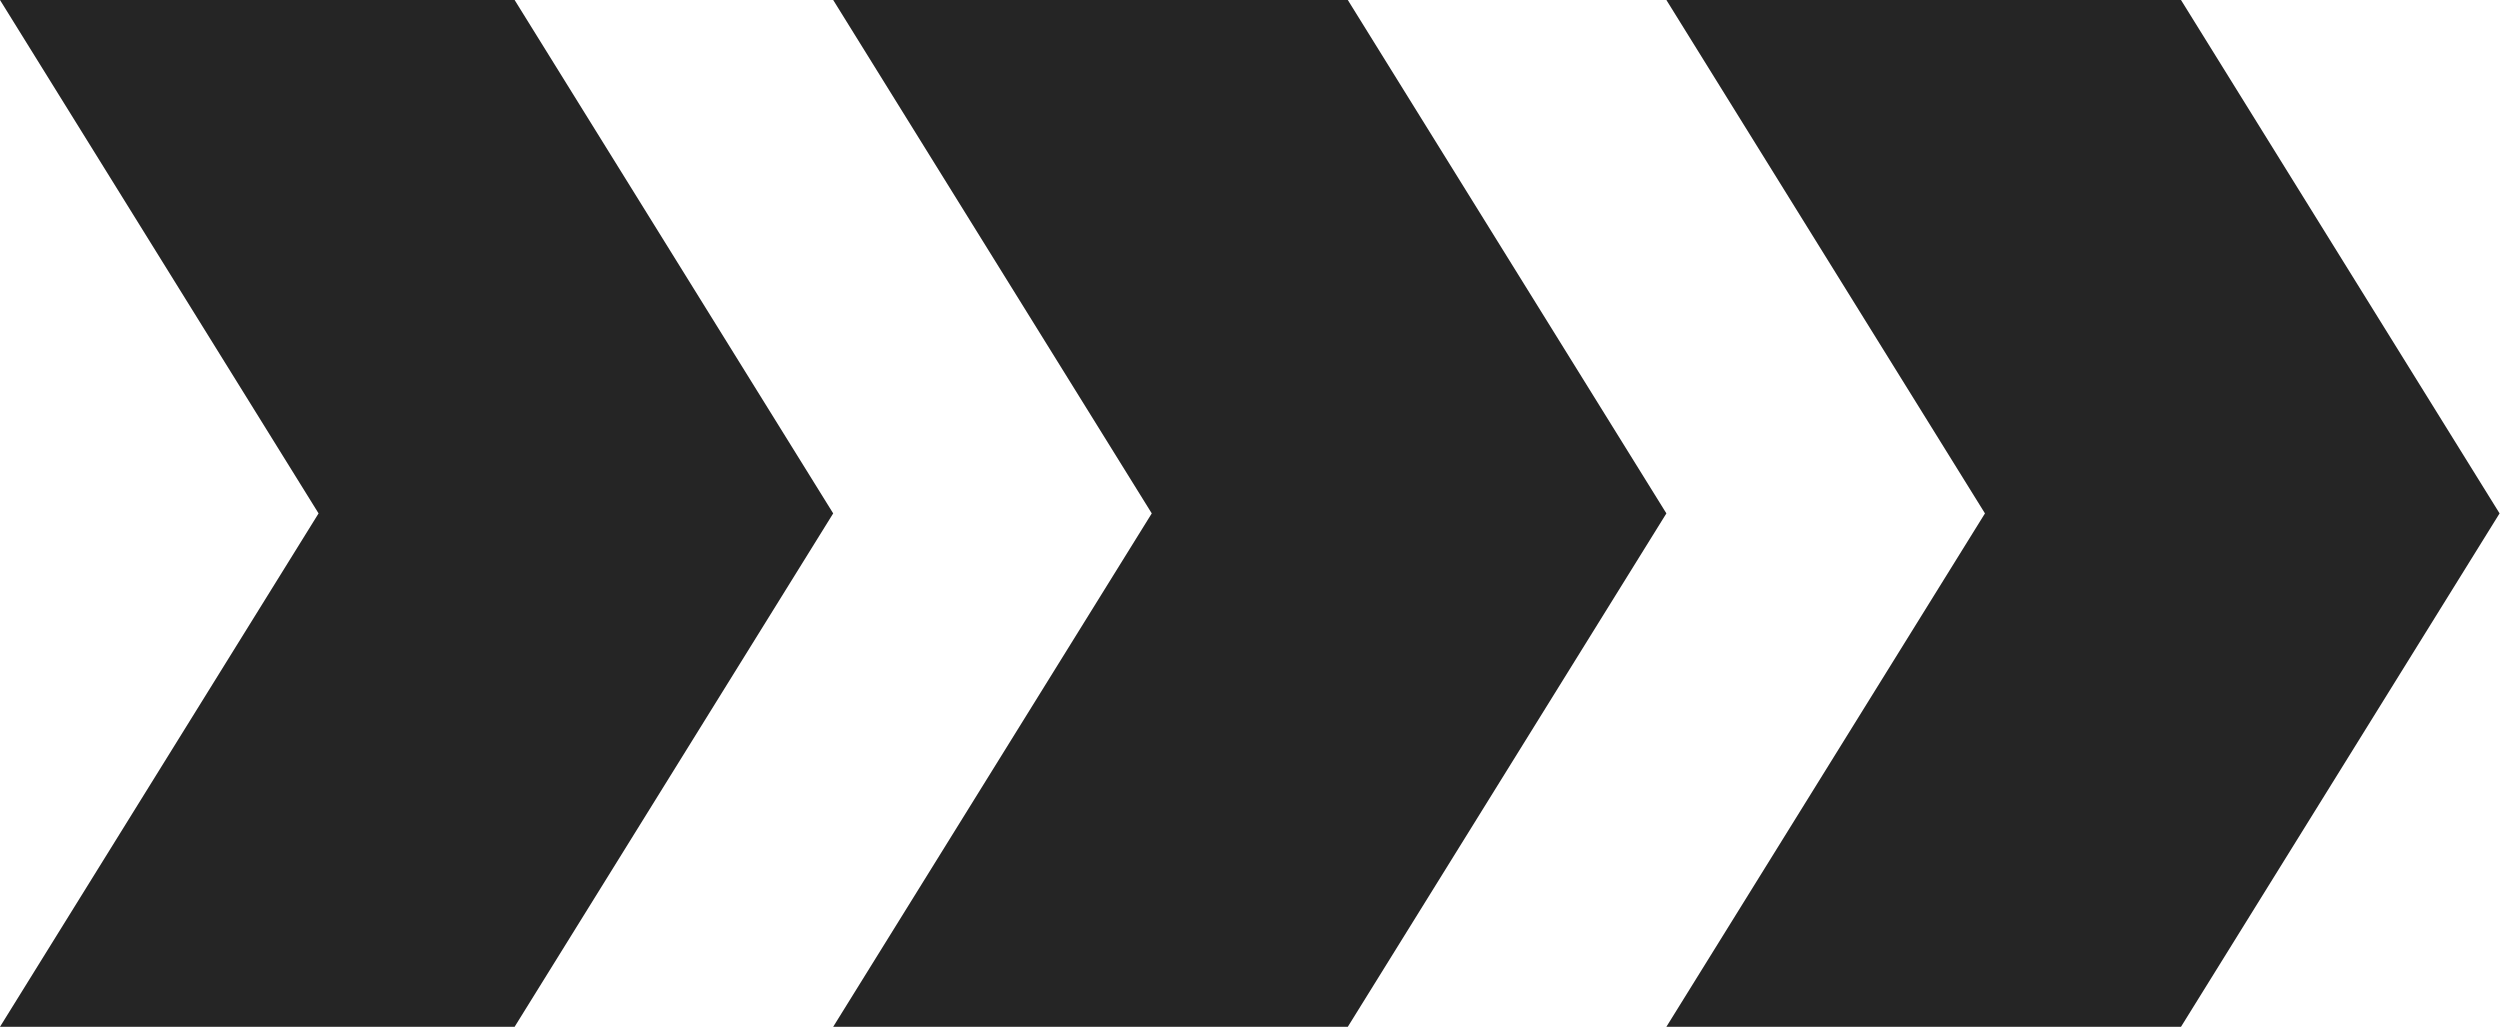
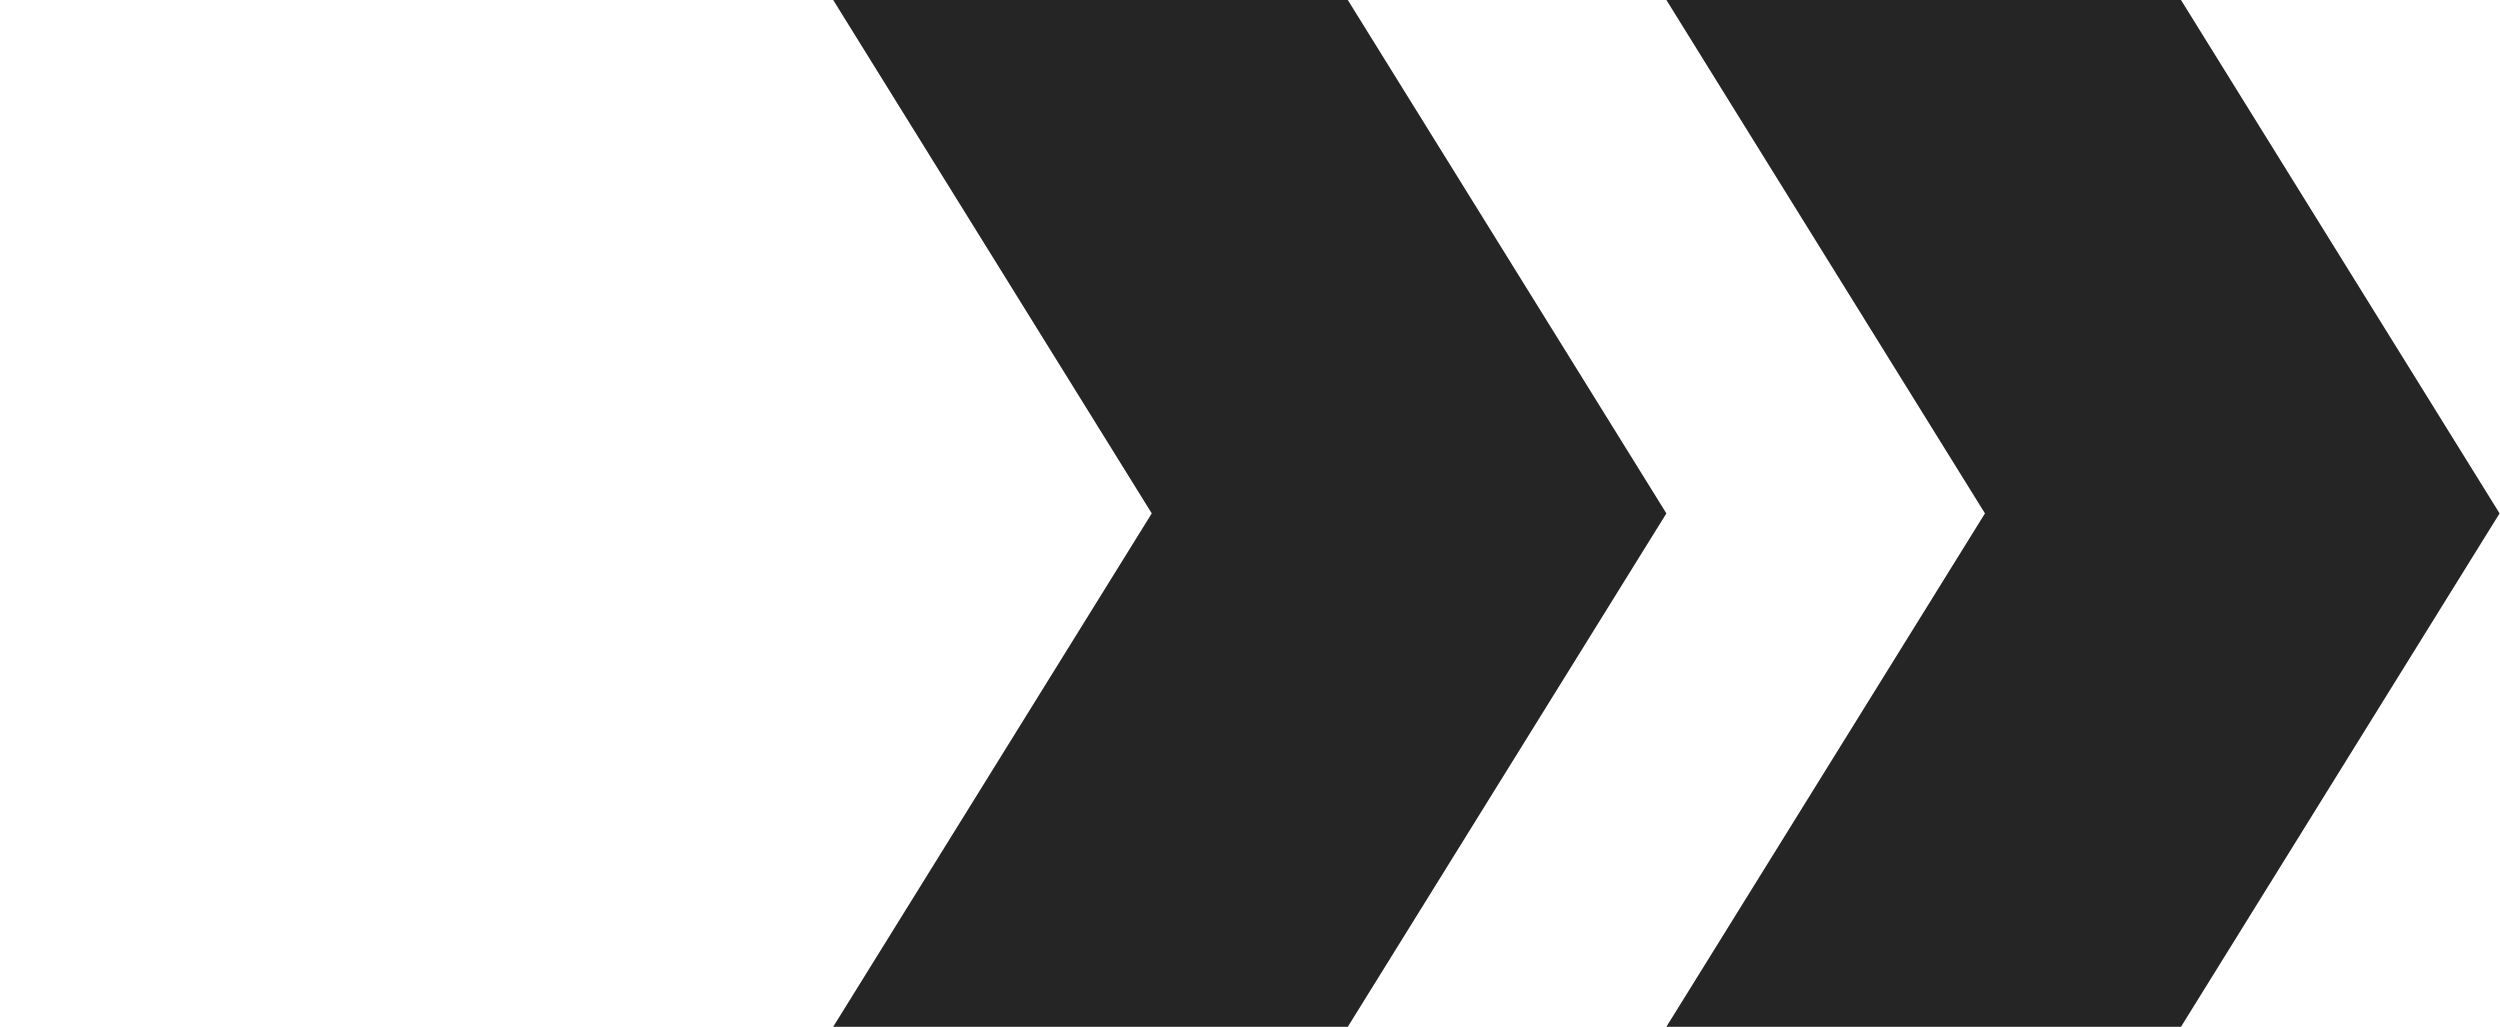
<svg xmlns="http://www.w3.org/2000/svg" width="672" height="276" viewBox="0 0 672 276" fill="none">
-   <path d="M0 0H138.329L223.962 138L138.329 276H0L85.632 138L0 0Z" fill="#252525" />
  <path d="M223.962 0H362.291L447.924 138L362.291 276H223.962L309.594 138L223.962 0Z" fill="#252525" />
  <path d="M447.924 0H586.253L671.886 138L586.253 276H447.924L533.556 138L447.924 0Z" fill="#252525" />
</svg>